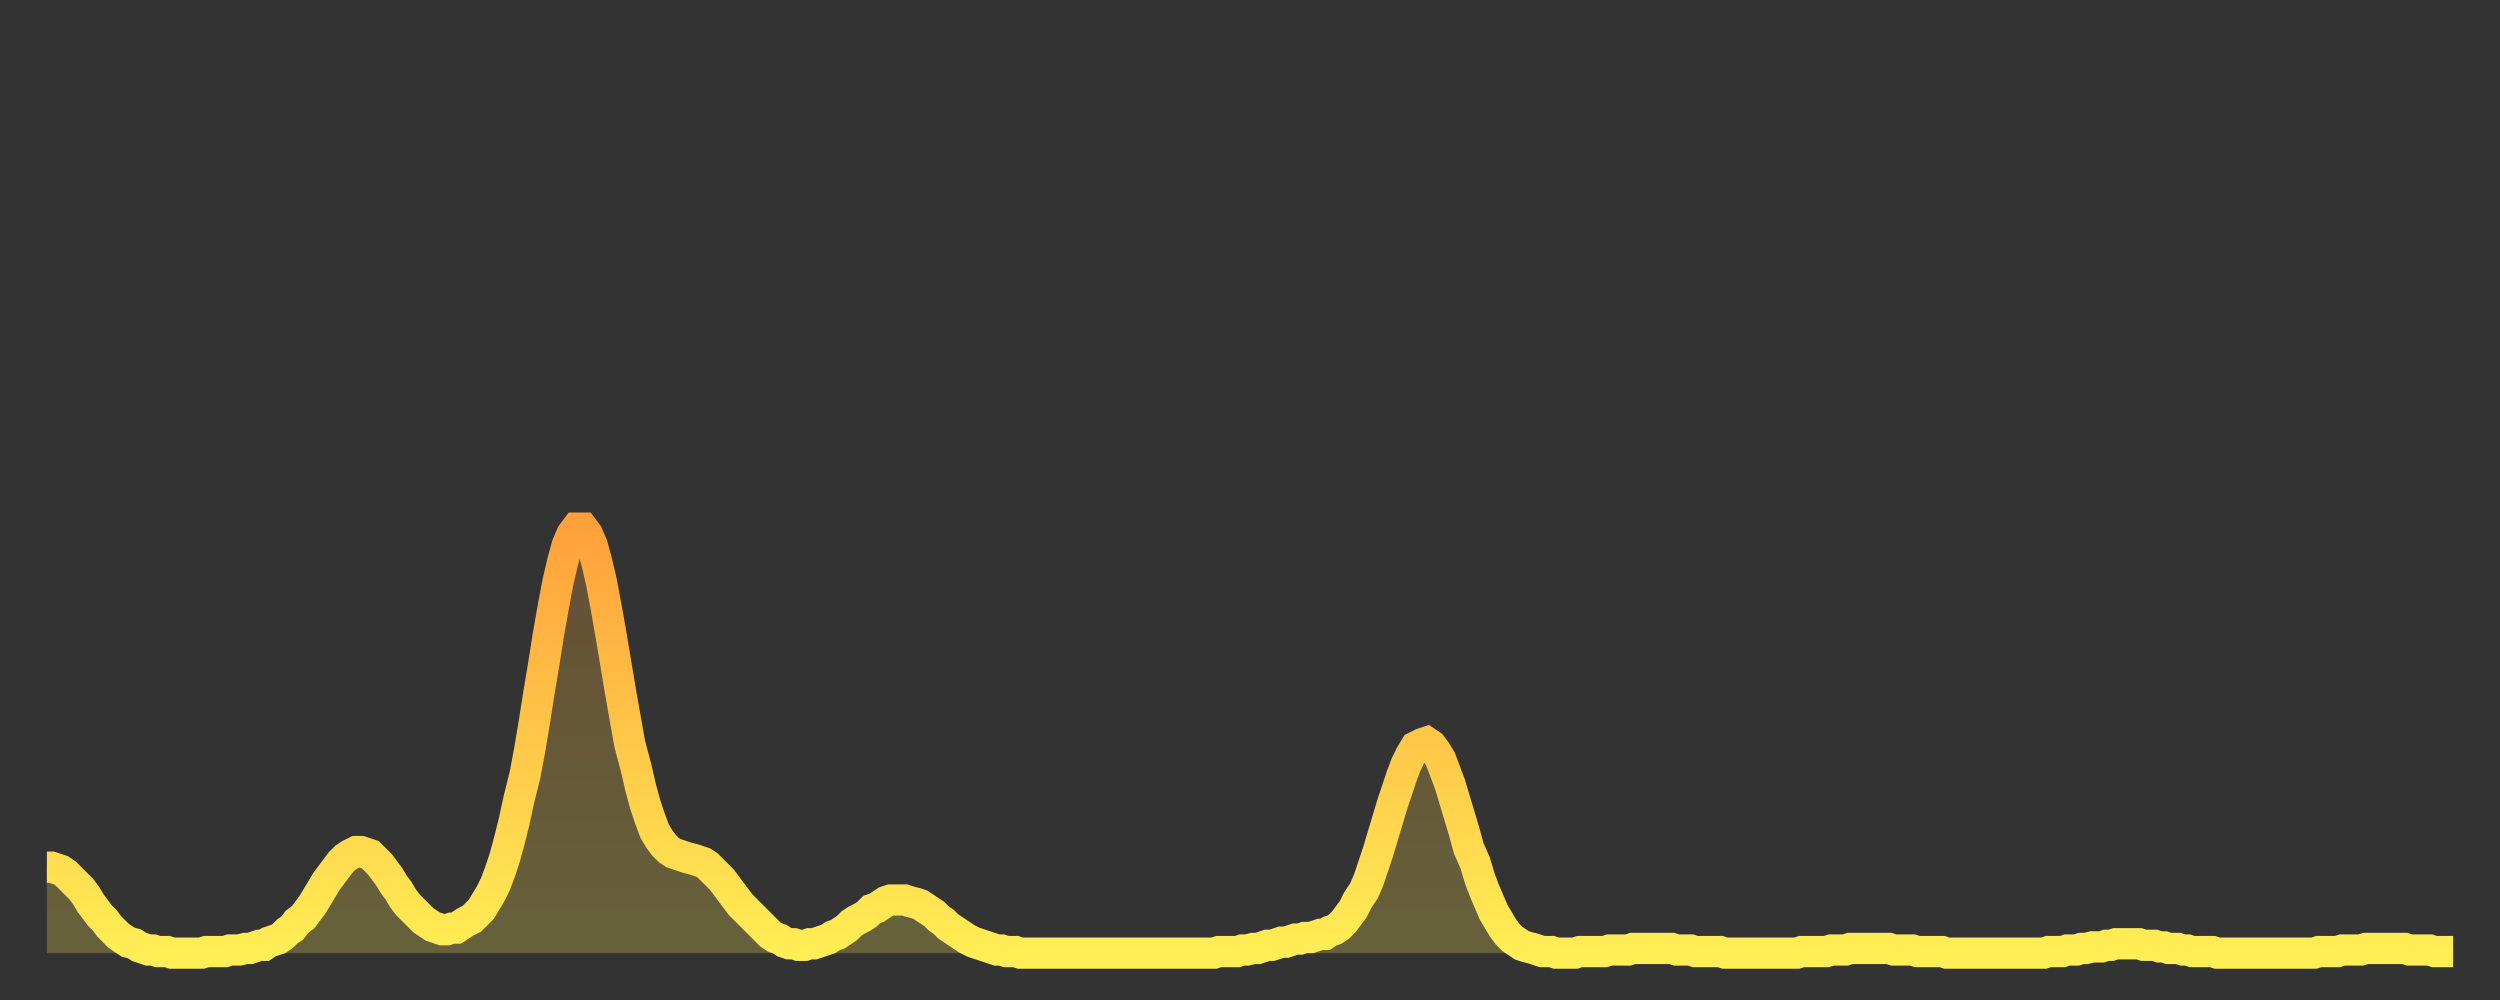
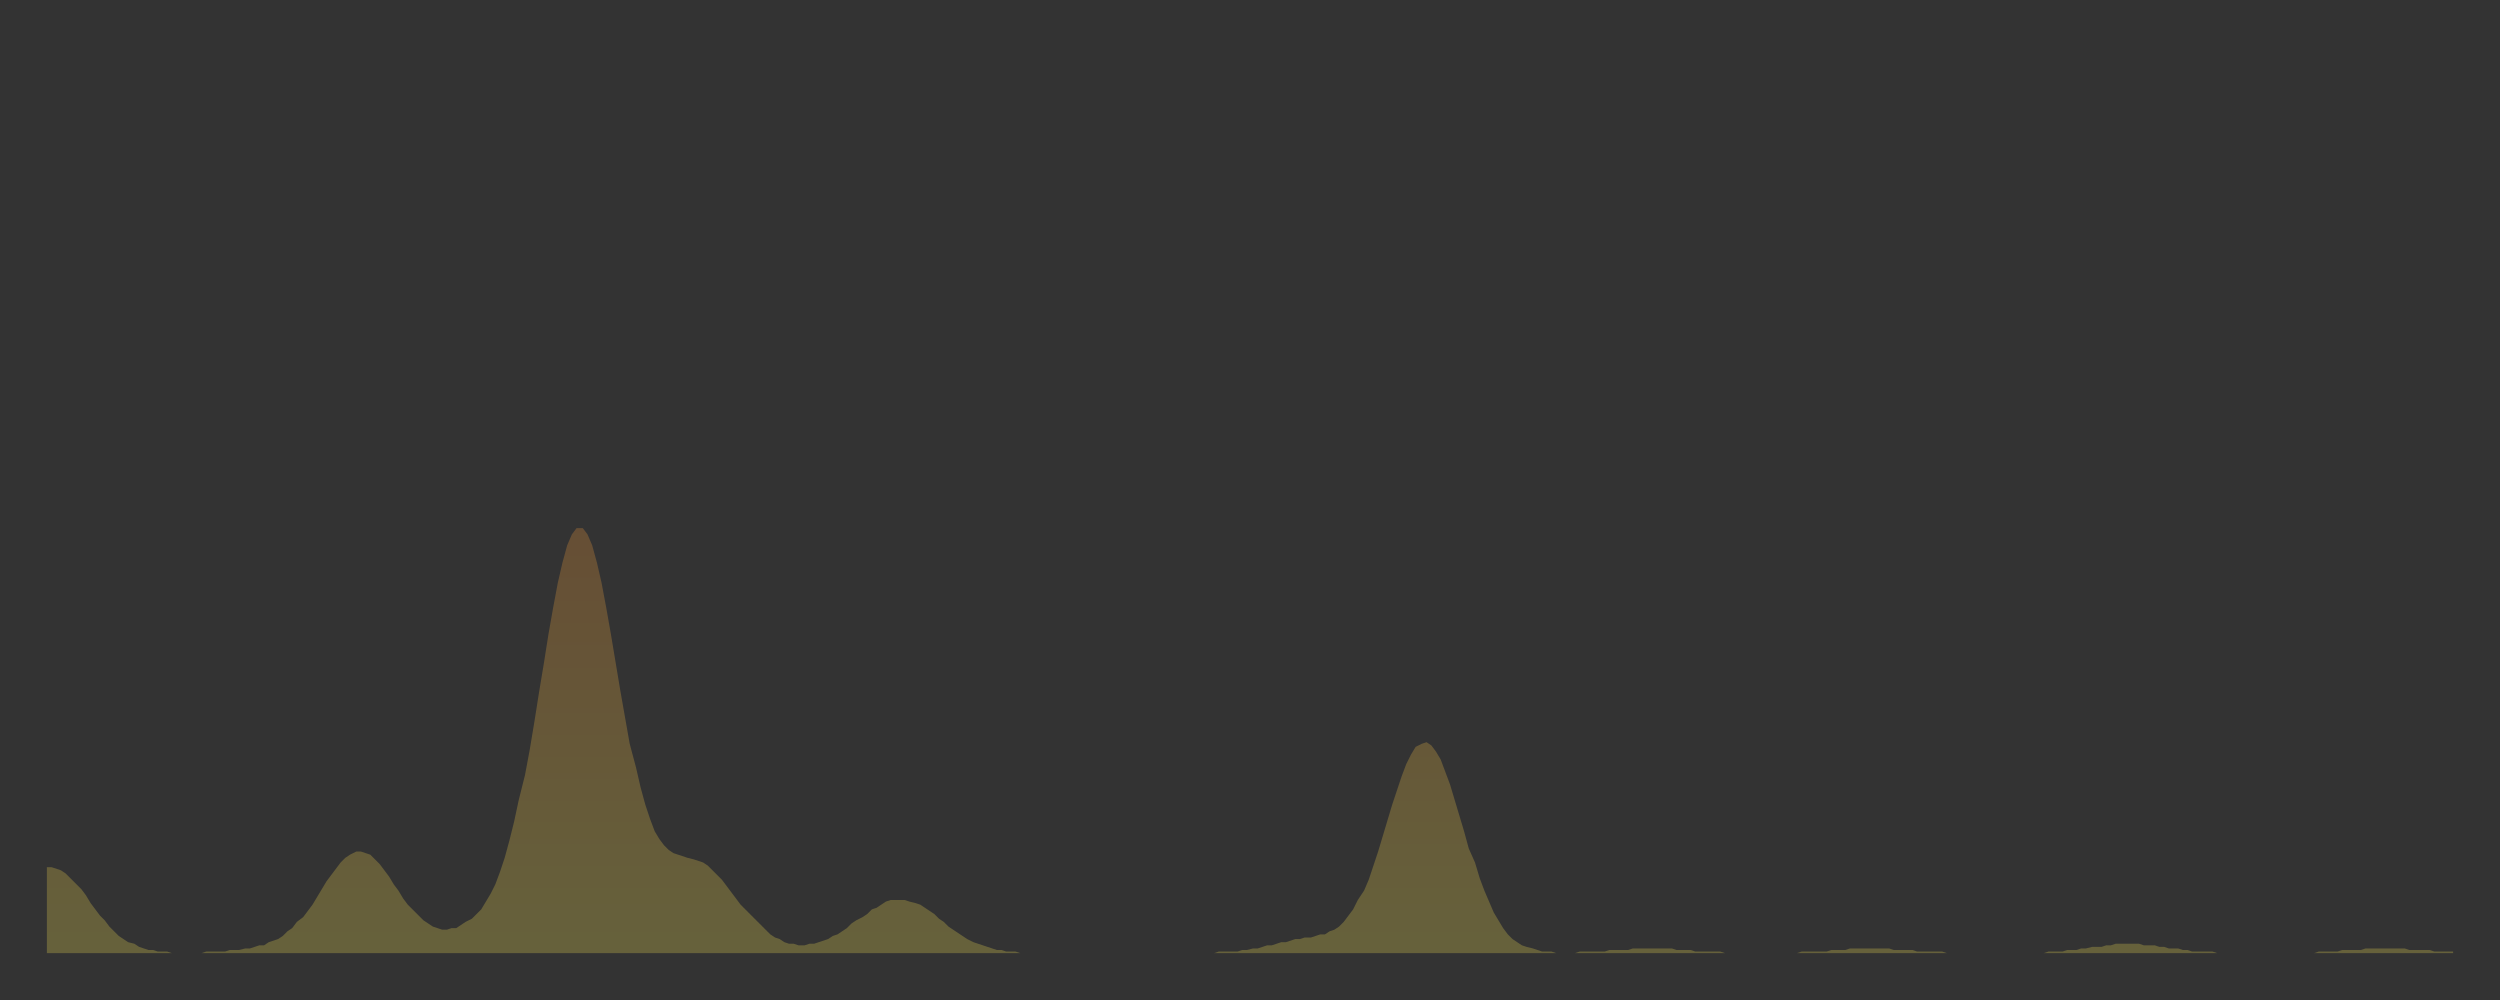
<svg xmlns="http://www.w3.org/2000/svg" baseProfile="full" height="64" version="1.1" width="160">
  <rect width="100%" height="100%" fill="#333333" stroke="none" />
  <defs>
    <linearGradient id="id45482" x1="0" x2="0" y1="0" y2="1">
      <stop offset="0%" stop-color="#ffa13b" />
      <stop offset="50%" stop-color="#ffc748" />
      <stop offset="100%" stop-color="#ffee55" />
    </linearGradient>
  </defs>
  <g transform="translate(3,3)">
    <g>
-       <path d="M 0.0 52.5 0.3 52.5 0.6 52.6 0.9 52.7 1.2 52.9 1.5 53.2 1.9 53.6 2.2 53.9 2.5 54.3 2.8 54.8 3.1 55.2 3.4 55.6 3.7 55.9 4.0 56.3 4.3 56.6 4.6 56.9 4.9 57.1 5.2 57.3 5.6 57.4 5.9 57.6 6.2 57.7 6.5 57.8 6.8 57.8 7.1 57.9 7.4 57.9 7.7 57.9 8.0 58.0 8.3 58.0 8.6 58.0 8.9 58.0 9.3 58.0 9.6 58.0 9.9 58.0 10.2 57.9 10.5 57.9 10.8 57.9 11.1 57.9 11.4 57.9 11.7 57.8 12.0 57.8 12.3 57.8 12.7 57.7 13.0 57.7 13.3 57.6 13.6 57.5 13.9 57.5 14.2 57.3 14.5 57.2 14.8 57.1 15.1 56.9 15.4 56.6 15.7 56.4 16.0 56.0 16.4 55.7 16.7 55.3 17.0 54.9 17.3 54.4 17.6 53.9 17.9 53.4 18.2 53.0 18.5 52.6 18.8 52.2 19.1 51.9 19.4 51.7 19.8 51.5 20.1 51.5 20.4 51.6 20.7 51.7 21.0 52.0 21.3 52.3 21.6 52.7 21.9 53.1 22.2 53.6 22.5 54.0 22.8 54.5 23.1 54.9 23.5 55.3 23.8 55.6 24.1 55.9 24.4 56.1 24.7 56.3 25.0 56.4 25.3 56.5 25.6 56.5 25.9 56.4 26.2 56.4 26.5 56.2 26.8 56.0 27.2 55.8 27.5 55.5 27.8 55.2 28.1 54.7 28.4 54.2 28.7 53.6 29.0 52.8 29.3 51.9 29.6 50.8 29.9 49.6 30.2 48.2 30.6 46.6 30.9 45.0 31.2 43.2 31.5 41.3 31.8 39.5 32.1 37.6 32.4 35.9 32.7 34.3 33.0 33.0 33.3 31.9 33.6 31.2 33.9 30.8 34.3 30.8 34.6 31.2 34.9 31.9 35.2 33.0 35.5 34.3 35.8 35.9 36.1 37.6 36.4 39.4 36.7 41.2 37.0 42.9 37.3 44.6 37.7 46.1 38.0 47.4 38.3 48.5 38.6 49.4 38.9 50.2 39.2 50.7 39.5 51.1 39.8 51.4 40.1 51.6 40.4 51.7 40.7 51.8 41.0 51.9 41.4 52.0 41.7 52.1 42.0 52.2 42.3 52.4 42.6 52.7 42.9 53.0 43.2 53.3 43.5 53.7 43.8 54.1 44.1 54.5 44.4 54.9 44.7 55.2 45.1 55.6 45.4 55.9 45.7 56.2 46.0 56.5 46.3 56.8 46.6 57.0 46.9 57.1 47.2 57.3 47.5 57.4 47.8 57.4 48.1 57.5 48.5 57.5 48.8 57.4 49.1 57.4 49.4 57.3 49.7 57.2 50.0 57.1 50.3 56.9 50.6 56.8 50.9 56.6 51.2 56.4 51.5 56.1 51.8 55.9 52.2 55.7 52.5 55.5 52.8 55.2 53.1 55.1 53.4 54.9 53.7 54.7 54.0 54.6 54.3 54.6 54.6 54.6 54.9 54.6 55.2 54.7 55.6 54.8 55.9 54.9 56.2 55.1 56.5 55.3 56.8 55.5 57.1 55.8 57.4 56.0 57.7 56.3 58.0 56.5 58.3 56.7 58.6 56.9 58.9 57.1 59.3 57.3 59.6 57.4 59.9 57.5 60.2 57.6 60.5 57.7 60.8 57.8 61.1 57.8 61.4 57.9 61.7 57.9 62.0 57.9 62.3 58.0 62.6 58.0 63.0 58.0 63.3 58.0 63.6 58.0 63.9 58.0 64.2 58.0 64.5 58.0 64.8 58.0 65.1 58.0 65.4 58.0 65.7 58.0 66.0 58.0 66.4 58.0 66.7 58.0 67.0 58.0 67.3 58.0 67.6 58.0 67.9 58.0 68.2 58.0 68.5 58.0 68.8 58.0 69.1 58.0 69.4 58.0 69.7 58.0 70.1 58.0 70.4 58.0 70.7 58.0 71.0 58.0 71.3 58.0 71.6 58.0 71.9 58.0 72.2 58.0 72.5 58.0 72.8 58.0 73.1 58.0 73.5 58.0 73.8 58.0 74.1 58.0 74.4 58.0 74.7 58.0 75.0 57.9 75.3 57.9 75.6 57.9 75.9 57.9 76.2 57.9 76.5 57.8 76.8 57.8 77.2 57.7 77.5 57.7 77.8 57.6 78.1 57.5 78.4 57.5 78.7 57.4 79.0 57.3 79.3 57.3 79.6 57.2 79.9 57.1 80.2 57.1 80.5 57.0 80.9 57.0 81.2 56.9 81.5 56.8 81.8 56.8 82.1 56.6 82.4 56.5 82.7 56.3 83.0 56.0 83.3 55.6 83.6 55.2 83.9 54.6 84.3 54.0 84.6 53.3 84.9 52.4 85.2 51.5 85.5 50.5 85.8 49.5 86.1 48.5 86.4 47.6 86.7 46.7 87.0 45.9 87.3 45.3 87.6 44.8 88.0 44.6 88.3 44.5 88.6 44.7 88.9 45.1 89.2 45.6 89.5 46.4 89.8 47.2 90.1 48.2 90.4 49.2 90.7 50.2 91.0 51.3 91.4 52.2 91.7 53.2 92.0 54.0 92.3 54.7 92.6 55.4 92.9 55.9 93.2 56.4 93.5 56.8 93.8 57.1 94.1 57.3 94.4 57.5 94.7 57.6 95.1 57.7 95.4 57.8 95.7 57.9 96.0 57.9 96.3 57.9 96.6 58.0 96.9 58.0 97.2 58.0 97.5 58.0 97.8 58.0 98.1 57.9 98.4 57.9 98.8 57.9 99.1 57.9 99.4 57.9 99.7 57.9 100.0 57.8 100.3 57.8 100.6 57.8 100.9 57.8 101.2 57.8 101.5 57.7 101.8 57.7 102.2 57.7 102.5 57.7 102.8 57.7 103.1 57.7 103.4 57.7 103.7 57.7 104.0 57.7 104.3 57.8 104.6 57.8 104.9 57.8 105.2 57.8 105.5 57.9 105.9 57.9 106.2 57.9 106.5 57.9 106.8 57.9 107.1 57.9 107.4 58.0 107.7 58.0 108.0 58.0 108.3 58.0 108.6 58.0 108.9 58.0 109.3 58.0 109.6 58.0 109.9 58.0 110.2 58.0 110.5 58.0 110.8 58.0 111.1 58.0 111.4 58.0 111.7 58.0 112.0 58.0 112.3 57.9 112.6 57.9 113.0 57.9 113.3 57.9 113.6 57.9 113.9 57.9 114.2 57.8 114.5 57.8 114.8 57.8 115.1 57.8 115.4 57.7 115.7 57.7 116.0 57.7 116.3 57.7 116.7 57.7 117.0 57.7 117.3 57.7 117.6 57.7 117.9 57.7 118.2 57.8 118.5 57.8 118.8 57.8 119.1 57.8 119.4 57.8 119.7 57.9 120.1 57.9 120.4 57.9 120.7 57.9 121.0 57.9 121.3 57.9 121.6 58.0 121.9 58.0 122.2 58.0 122.5 58.0 122.8 58.0 123.1 58.0 123.4 58.0 123.8 58.0 124.1 58.0 124.4 58.0 124.7 58.0 125.0 58.0 125.3 58.0 125.6 58.0 125.9 58.0 126.2 58.0 126.5 58.0 126.8 58.0 127.2 58.0 127.5 58.0 127.8 58.0 128.1 57.9 128.4 57.9 128.7 57.9 129.0 57.9 129.3 57.8 129.6 57.8 129.9 57.8 130.2 57.7 130.5 57.7 130.9 57.6 131.2 57.6 131.5 57.6 131.8 57.5 132.1 57.5 132.4 57.4 132.7 57.4 133.0 57.4 133.3 57.4 133.6 57.4 133.9 57.4 134.2 57.5 134.6 57.5 134.9 57.5 135.2 57.6 135.5 57.6 135.8 57.7 136.1 57.7 136.4 57.7 136.7 57.8 137.0 57.8 137.3 57.9 137.6 57.9 138.0 57.9 138.3 57.9 138.6 57.9 138.9 58.0 139.2 58.0 139.5 58.0 139.8 58.0 140.1 58.0 140.4 58.0 140.7 58.0 141.0 58.0 141.3 58.0 141.7 58.0 142.0 58.0 142.3 58.0 142.6 58.0 142.9 58.0 143.2 58.0 143.5 58.0 143.8 58.0 144.1 58.0 144.4 58.0 144.7 58.0 145.1 58.0 145.4 57.9 145.7 57.9 146.0 57.9 146.3 57.9 146.6 57.9 146.9 57.8 147.2 57.8 147.5 57.8 147.8 57.8 148.1 57.8 148.4 57.7 148.8 57.7 149.1 57.7 149.4 57.7 149.7 57.7 150.0 57.7 150.3 57.7 150.6 57.7 150.9 57.7 151.2 57.8 151.5 57.8 151.8 57.8 152.1 57.8 152.5 57.8 152.8 57.9 153.1 57.9 153.4 57.9 153.7 57.9 154.0 57.9" fill="none" id="graph-curve" opacity="1" stroke="url(#id45482)" stroke-width="2" />
      <path d="M 0 58 L 0.0 52.5 0.3 52.5 0.6 52.6 0.9 52.7 1.2 52.9 1.5 53.2 1.9 53.6 2.2 53.9 2.5 54.3 2.8 54.8 3.1 55.2 3.4 55.6 3.7 55.9 4.0 56.3 4.3 56.6 4.6 56.9 4.9 57.1 5.2 57.3 5.6 57.4 5.9 57.6 6.2 57.7 6.5 57.8 6.8 57.8 7.1 57.9 7.4 57.9 7.7 57.9 8.0 58.0 8.3 58.0 8.6 58.0 8.9 58.0 9.3 58.0 9.6 58.0 9.9 58.0 10.2 57.9 10.5 57.9 10.8 57.9 11.1 57.9 11.4 57.9 11.7 57.8 12.0 57.8 12.3 57.8 12.7 57.7 13.0 57.7 13.3 57.6 13.6 57.5 13.9 57.5 14.2 57.3 14.5 57.2 14.8 57.1 15.1 56.9 15.4 56.6 15.7 56.4 16.0 56.0 16.4 55.7 16.7 55.3 17.0 54.9 17.3 54.4 17.6 53.9 17.9 53.4 18.2 53.0 18.5 52.6 18.8 52.2 19.1 51.9 19.4 51.7 19.8 51.5 20.1 51.5 20.4 51.6 20.7 51.7 21.0 52.0 21.3 52.3 21.6 52.7 21.9 53.1 22.2 53.6 22.5 54.0 22.8 54.5 23.1 54.9 23.5 55.3 23.8 55.6 24.1 55.9 24.4 56.1 24.7 56.3 25.0 56.4 25.3 56.5 25.6 56.5 25.9 56.4 26.2 56.4 26.5 56.2 26.8 56.0 27.2 55.8 27.5 55.5 27.8 55.2 28.1 54.7 28.4 54.2 28.7 53.6 29.0 52.8 29.3 51.9 29.6 50.8 29.9 49.6 30.2 48.2 30.6 46.6 30.9 45.0 31.2 43.2 31.5 41.3 31.8 39.5 32.1 37.6 32.4 35.9 32.7 34.3 33.0 33.0 33.3 31.9 33.6 31.2 33.9 30.8 34.3 30.8 34.6 31.2 34.9 31.9 35.2 33.0 35.5 34.3 35.8 35.9 36.1 37.6 36.4 39.4 36.7 41.2 37.0 42.9 37.3 44.6 37.7 46.1 38.0 47.4 38.3 48.5 38.6 49.4 38.9 50.2 39.2 50.7 39.5 51.1 39.8 51.4 40.1 51.6 40.4 51.7 40.7 51.8 41.0 51.9 41.4 52.0 41.7 52.1 42.0 52.2 42.3 52.4 42.6 52.7 42.9 53.0 43.2 53.3 43.5 53.7 43.8 54.1 44.1 54.5 44.4 54.9 44.7 55.2 45.1 55.6 45.4 55.9 45.7 56.2 46.0 56.5 46.3 56.8 46.6 57.0 46.9 57.1 47.2 57.3 47.5 57.4 47.8 57.4 48.1 57.5 48.5 57.5 48.8 57.4 49.1 57.4 49.4 57.3 49.7 57.2 50.0 57.1 50.3 56.9 50.6 56.8 50.9 56.6 51.2 56.4 51.5 56.1 51.8 55.9 52.2 55.7 52.5 55.5 52.8 55.2 53.1 55.1 53.4 54.9 53.7 54.7 54.0 54.6 54.3 54.6 54.6 54.6 54.9 54.6 55.2 54.7 55.6 54.8 55.9 54.9 56.2 55.1 56.5 55.3 56.8 55.5 57.1 55.8 57.4 56.0 57.7 56.3 58.0 56.5 58.3 56.7 58.6 56.9 58.9 57.1 59.3 57.3 59.6 57.4 59.9 57.5 60.2 57.6 60.5 57.7 60.8 57.8 61.1 57.8 61.4 57.9 61.7 57.9 62.0 57.9 62.3 58.0 62.6 58.0 63.0 58.0 63.3 58.0 63.6 58.0 63.9 58.0 64.2 58.0 64.5 58.0 64.8 58.0 65.1 58.0 65.4 58.0 65.7 58.0 66.0 58.0 66.4 58.0 66.7 58.0 67.0 58.0 67.3 58.0 67.6 58.0 67.9 58.0 68.2 58.0 68.5 58.0 68.8 58.0 69.1 58.0 69.4 58.0 69.7 58.0 70.1 58.0 70.4 58.0 70.7 58.0 71.0 58.0 71.3 58.0 71.6 58.0 71.9 58.0 72.2 58.0 72.5 58.0 72.8 58.0 73.1 58.0 73.5 58.0 73.8 58.0 74.1 58.0 74.4 58.0 74.7 58.0 75.0 57.9 75.3 57.9 75.6 57.9 75.9 57.9 76.2 57.9 76.5 57.8 76.8 57.8 77.2 57.7 77.5 57.7 77.8 57.6 78.1 57.5 78.4 57.5 78.7 57.4 79.0 57.3 79.3 57.3 79.6 57.2 79.9 57.1 80.2 57.1 80.5 57.0 80.9 57.0 81.2 56.9 81.5 56.8 81.8 56.8 82.1 56.6 82.4 56.5 82.7 56.3 83.0 56.0 83.3 55.6 83.6 55.2 83.9 54.6 84.3 54.0 84.6 53.3 84.9 52.4 85.2 51.5 85.5 50.5 85.8 49.5 86.1 48.5 86.4 47.6 86.7 46.7 87.0 45.9 87.3 45.3 87.6 44.8 88.0 44.6 88.3 44.5 88.6 44.7 88.9 45.1 89.2 45.6 89.5 46.4 89.8 47.2 90.1 48.2 90.4 49.2 90.7 50.2 91.0 51.3 91.4 52.2 91.7 53.2 92.0 54.0 92.3 54.7 92.6 55.4 92.9 55.9 93.2 56.4 93.5 56.8 93.8 57.1 94.1 57.3 94.4 57.5 94.7 57.6 95.1 57.7 95.4 57.8 95.7 57.9 96.0 57.9 96.3 57.9 96.6 58.0 96.9 58.0 97.2 58.0 97.5 58.0 97.8 58.0 98.1 57.9 98.4 57.9 98.8 57.9 99.1 57.9 99.4 57.9 99.7 57.9 100.0 57.8 100.3 57.8 100.6 57.8 100.9 57.8 101.2 57.8 101.5 57.7 101.8 57.7 102.2 57.7 102.5 57.7 102.8 57.7 103.1 57.7 103.4 57.7 103.7 57.7 104.0 57.7 104.3 57.8 104.6 57.8 104.9 57.8 105.2 57.8 105.5 57.9 105.9 57.9 106.2 57.9 106.5 57.9 106.8 57.9 107.1 57.9 107.4 58.0 107.7 58.0 108.0 58.0 108.3 58.0 108.6 58.0 108.9 58.0 109.3 58.0 109.6 58.0 109.9 58.0 110.2 58.0 110.5 58.0 110.8 58.0 111.1 58.0 111.4 58.0 111.7 58.0 112.0 58.0 112.3 57.9 112.6 57.9 113.0 57.9 113.3 57.9 113.6 57.9 113.9 57.9 114.2 57.8 114.5 57.8 114.8 57.8 115.1 57.8 115.4 57.7 115.7 57.7 116.0 57.7 116.3 57.7 116.7 57.7 117.0 57.7 117.3 57.7 117.6 57.7 117.9 57.7 118.2 57.8 118.5 57.8 118.8 57.8 119.1 57.8 119.4 57.8 119.7 57.9 120.1 57.9 120.4 57.9 120.7 57.9 121.0 57.9 121.3 57.9 121.6 58.0 121.9 58.0 122.2 58.0 122.5 58.0 122.8 58.0 123.1 58.0 123.4 58.0 123.8 58.0 124.1 58.0 124.4 58.0 124.7 58.0 125.0 58.0 125.3 58.0 125.6 58.0 125.9 58.0 126.2 58.0 126.5 58.0 126.8 58.0 127.2 58.0 127.5 58.0 127.8 58.0 128.1 57.9 128.4 57.9 128.7 57.9 129.0 57.9 129.3 57.8 129.6 57.8 129.9 57.8 130.2 57.7 130.5 57.7 130.9 57.6 131.2 57.6 131.5 57.6 131.8 57.5 132.1 57.5 132.4 57.4 132.7 57.4 133.0 57.4 133.3 57.4 133.6 57.4 133.9 57.4 134.2 57.5 134.6 57.5 134.9 57.5 135.2 57.6 135.5 57.6 135.8 57.7 136.1 57.7 136.4 57.7 136.7 57.8 137.0 57.8 137.3 57.9 137.6 57.9 138.0 57.9 138.3 57.9 138.6 57.9 138.9 58.0 139.2 58.0 139.5 58.0 139.8 58.0 140.1 58.0 140.4 58.0 140.7 58.0 141.0 58.0 141.3 58.0 141.7 58.0 142.0 58.0 142.3 58.0 142.6 58.0 142.9 58.0 143.2 58.0 143.5 58.0 143.8 58.0 144.1 58.0 144.4 58.0 144.7 58.0 145.1 58.0 145.4 57.9 145.7 57.9 146.0 57.9 146.3 57.9 146.6 57.9 146.9 57.8 147.2 57.8 147.5 57.8 147.8 57.8 148.1 57.8 148.4 57.7 148.8 57.7 149.1 57.7 149.4 57.7 149.7 57.7 150.0 57.7 150.3 57.7 150.6 57.7 150.9 57.7 151.2 57.8 151.5 57.8 151.8 57.8 152.1 57.8 152.5 57.8 152.8 57.9 153.1 57.9 153.4 57.9 153.7 57.9 154.0 57.9 154 58" fill="url(#id45482)" fill-opacity=".25" id="graph-shadow" />
    </g>
  </g>
</svg>